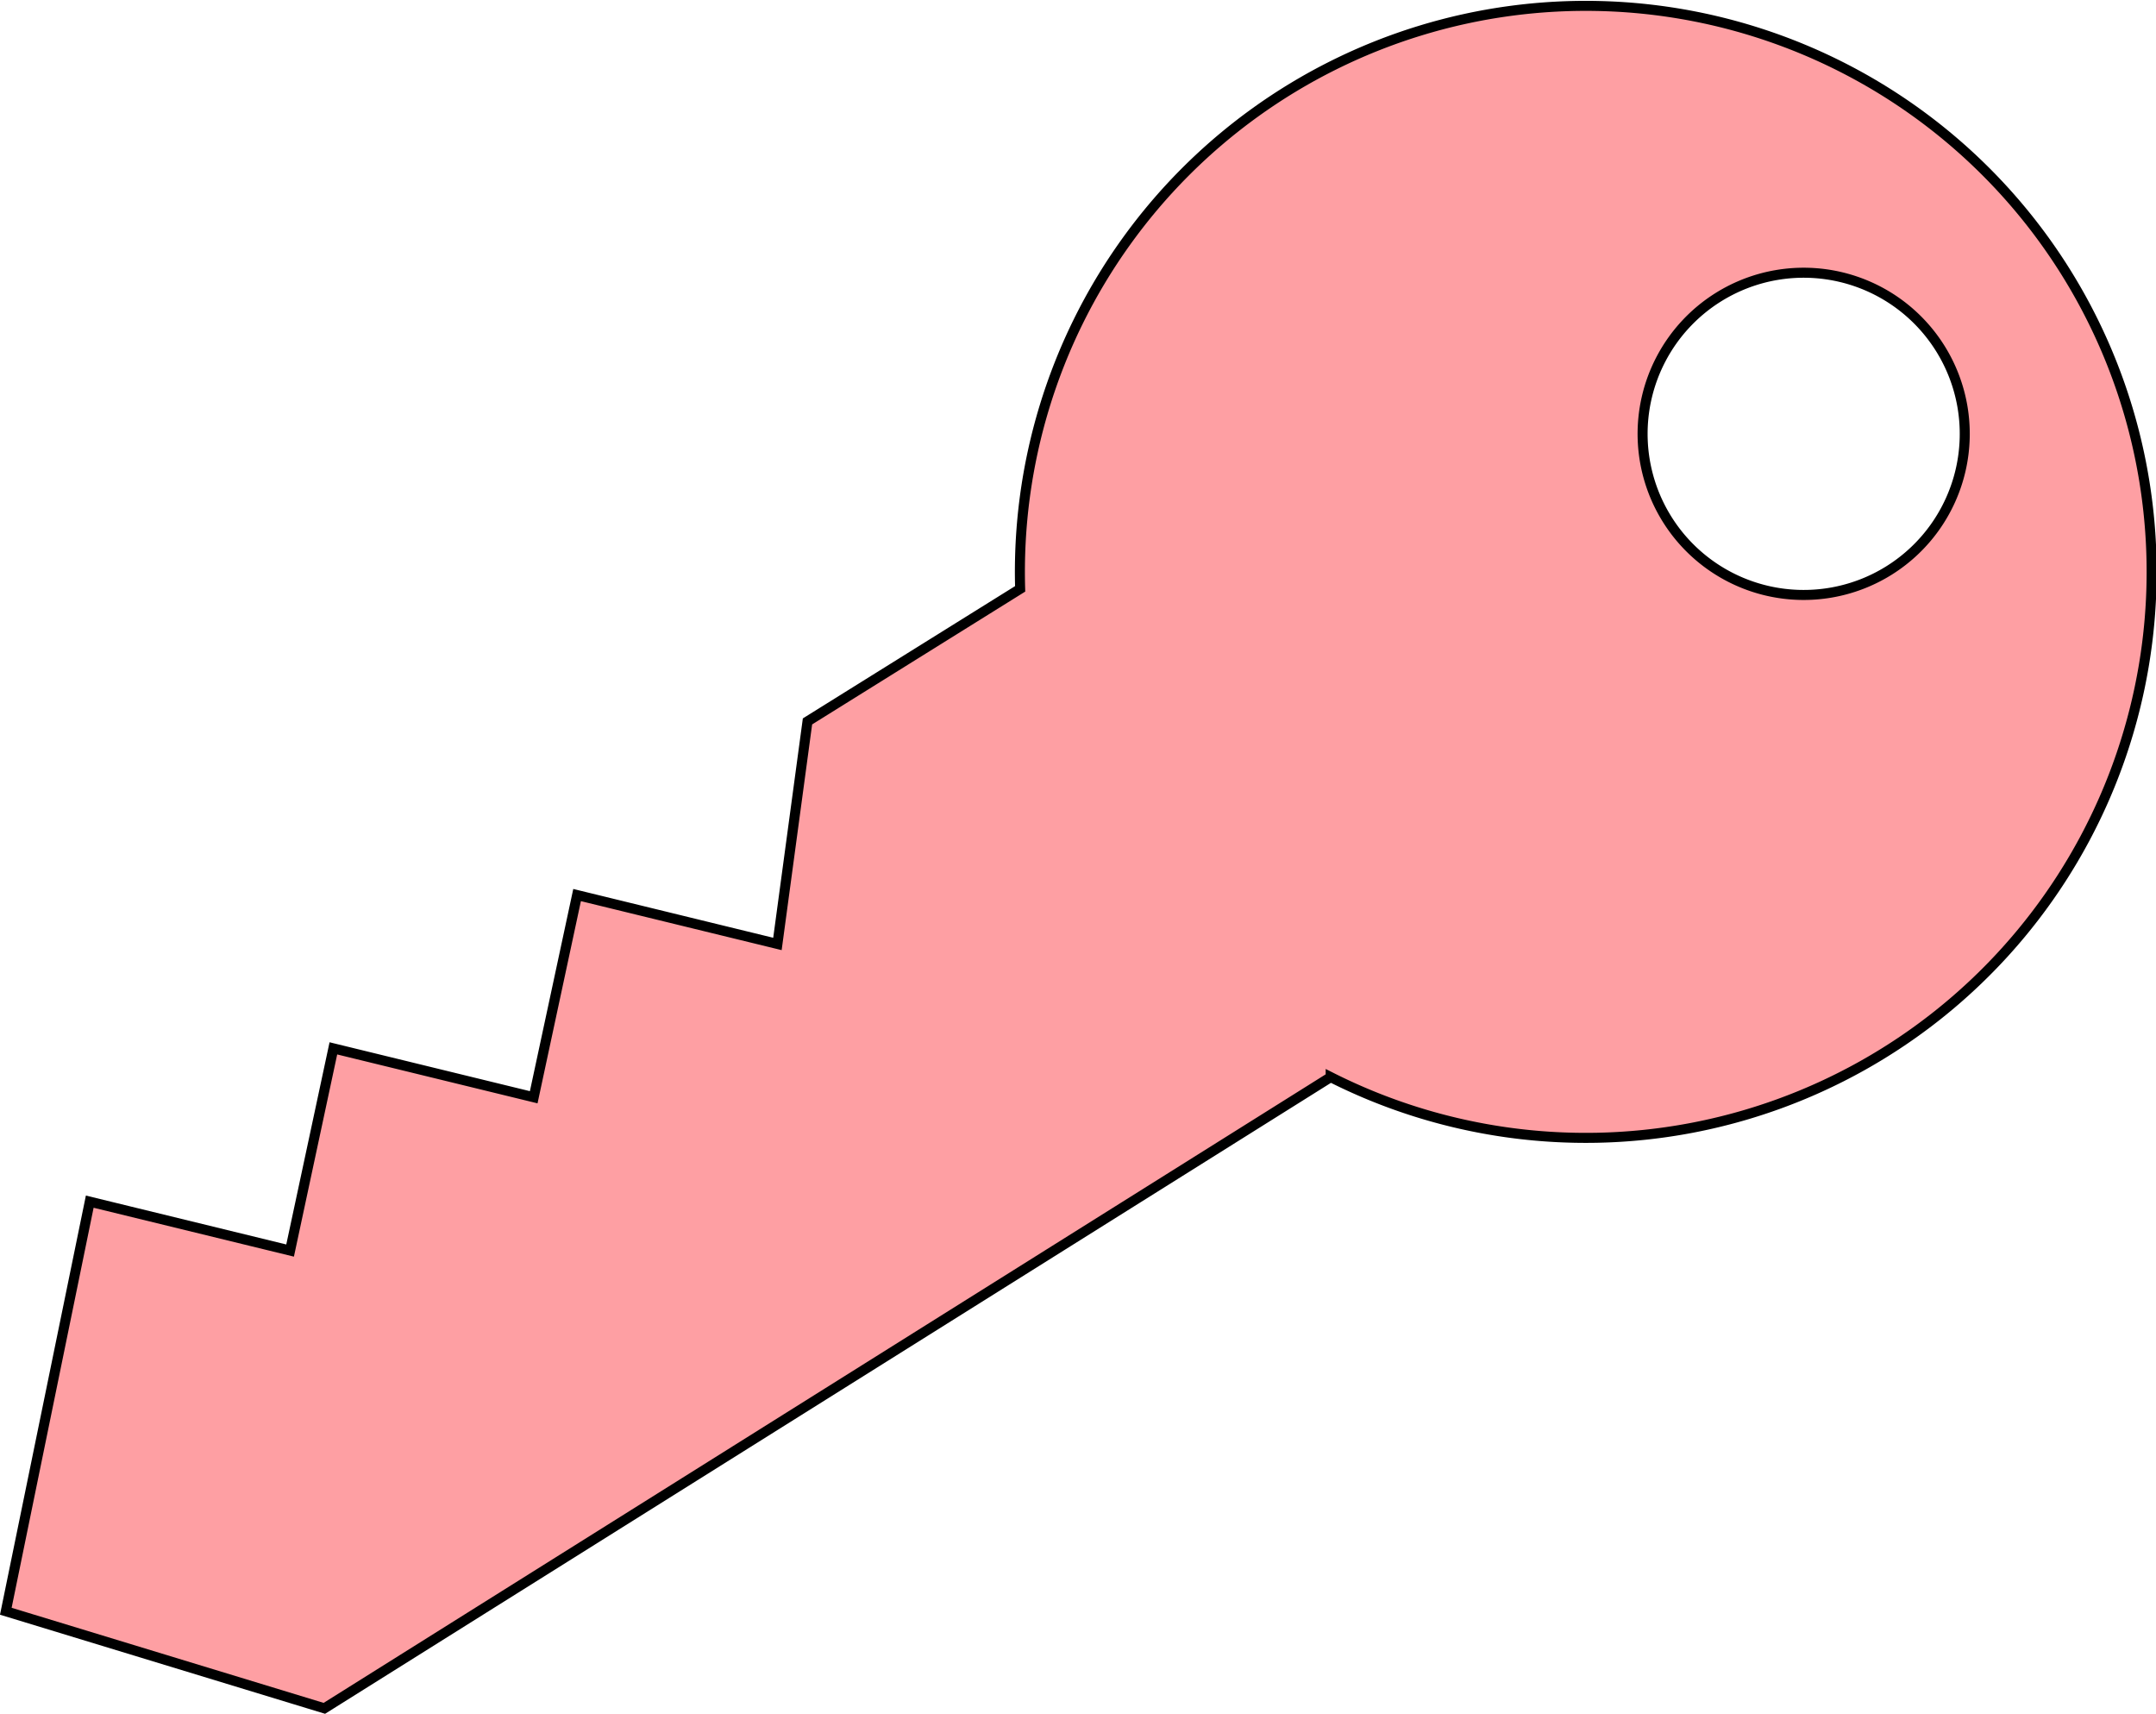
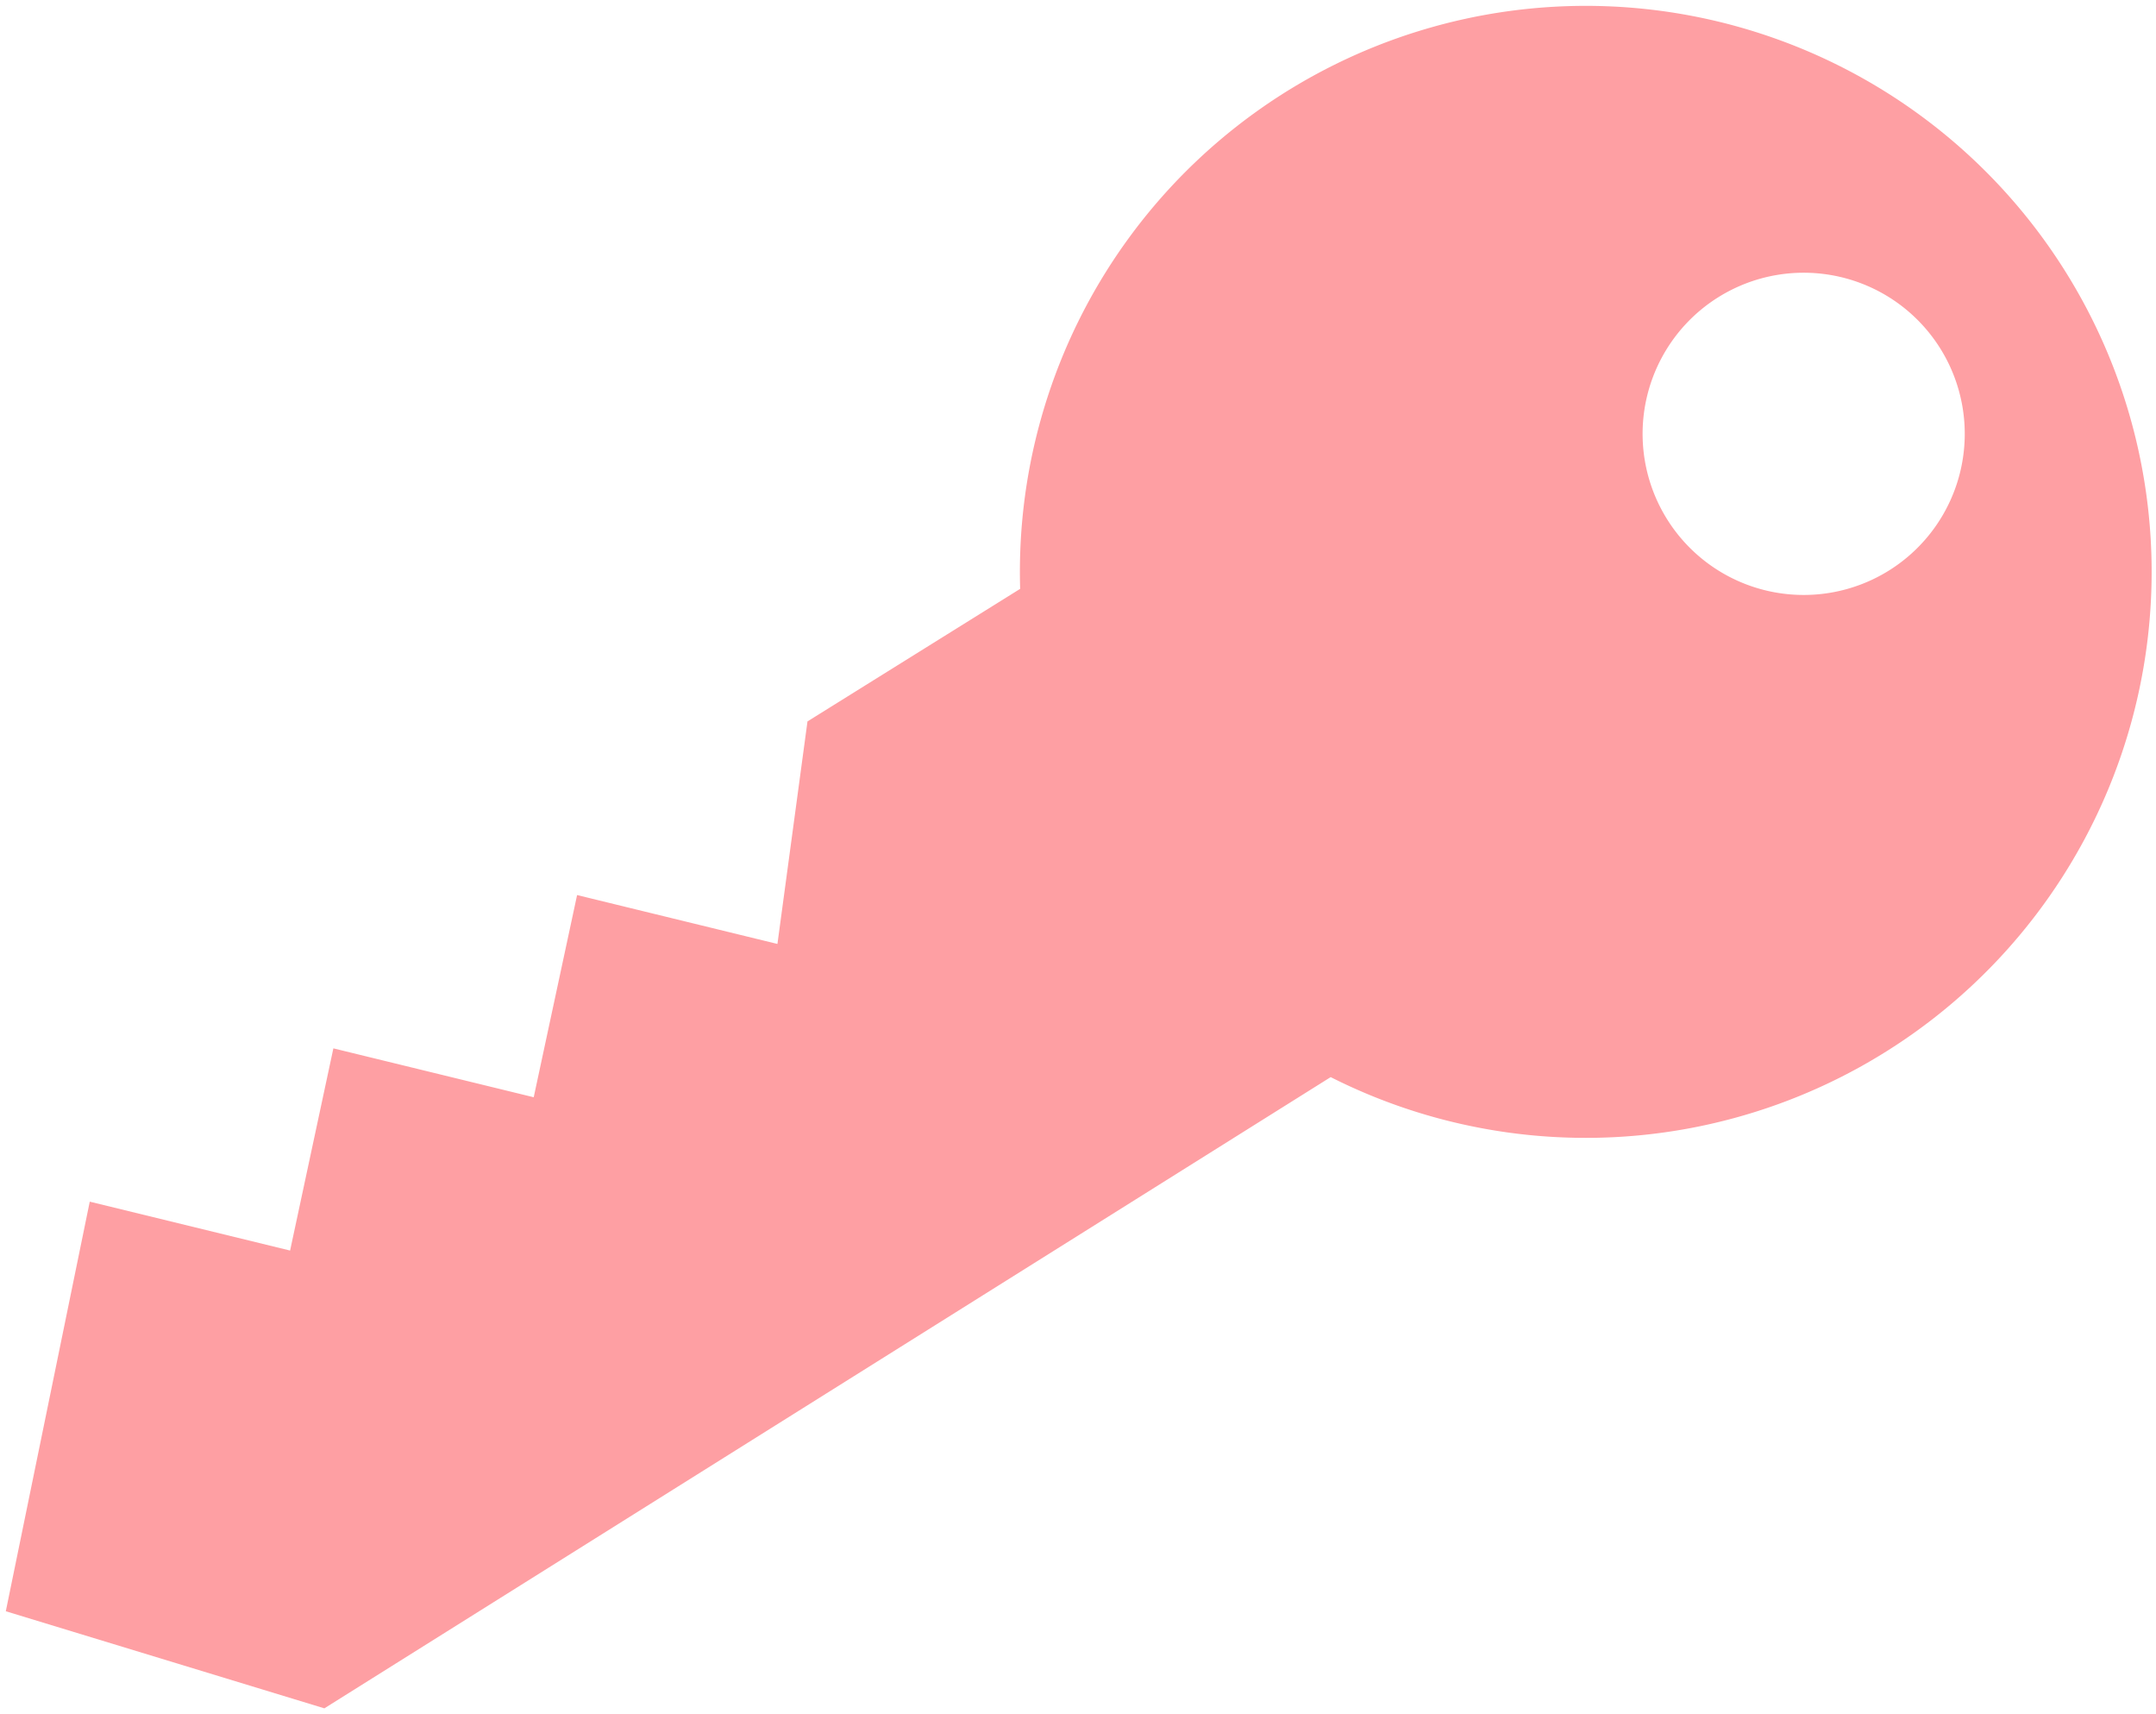
<svg xmlns="http://www.w3.org/2000/svg" viewBox="0 0 215.23 171.04">
  <defs>
    <style>.cls-1{fill:#fe9fa3;}.cls-2{fill:none;stroke:#000;stroke-miterlimit:10;}</style>
  </defs>
  <g id="Layer_2" data-name="Layer 2">
    <g id="Layer_1-2" data-name="Layer 1">
      <path class="cls-1" d="M32.38,170.5l100.46-63a56.49,56.49,0,1,0-31-48.73L80.61,72l-3,22.21-20-4.88-4.33,20.18-20-4.88-4.32,20.18-20-4.88L.58,160.81ZM171.51,29.68a16.08,16.08,0,1,1-5.07,22.17,16.08,16.08,0,0,1,5.07-22.17" />
-       <path class="cls-2" d="M32.38,170.5l100.46-63a56.49,56.49,0,1,0-31-48.73L80.61,72l-3,22.21-20-4.88-4.33,20.18-20-4.88-4.32,20.18-20-4.88L.58,160.81ZM171.51,29.68a16.08,16.08,0,1,1-5.07,22.17A16.08,16.08,0,0,1,171.51,29.68Z" />
    </g>
  </g>
</svg>